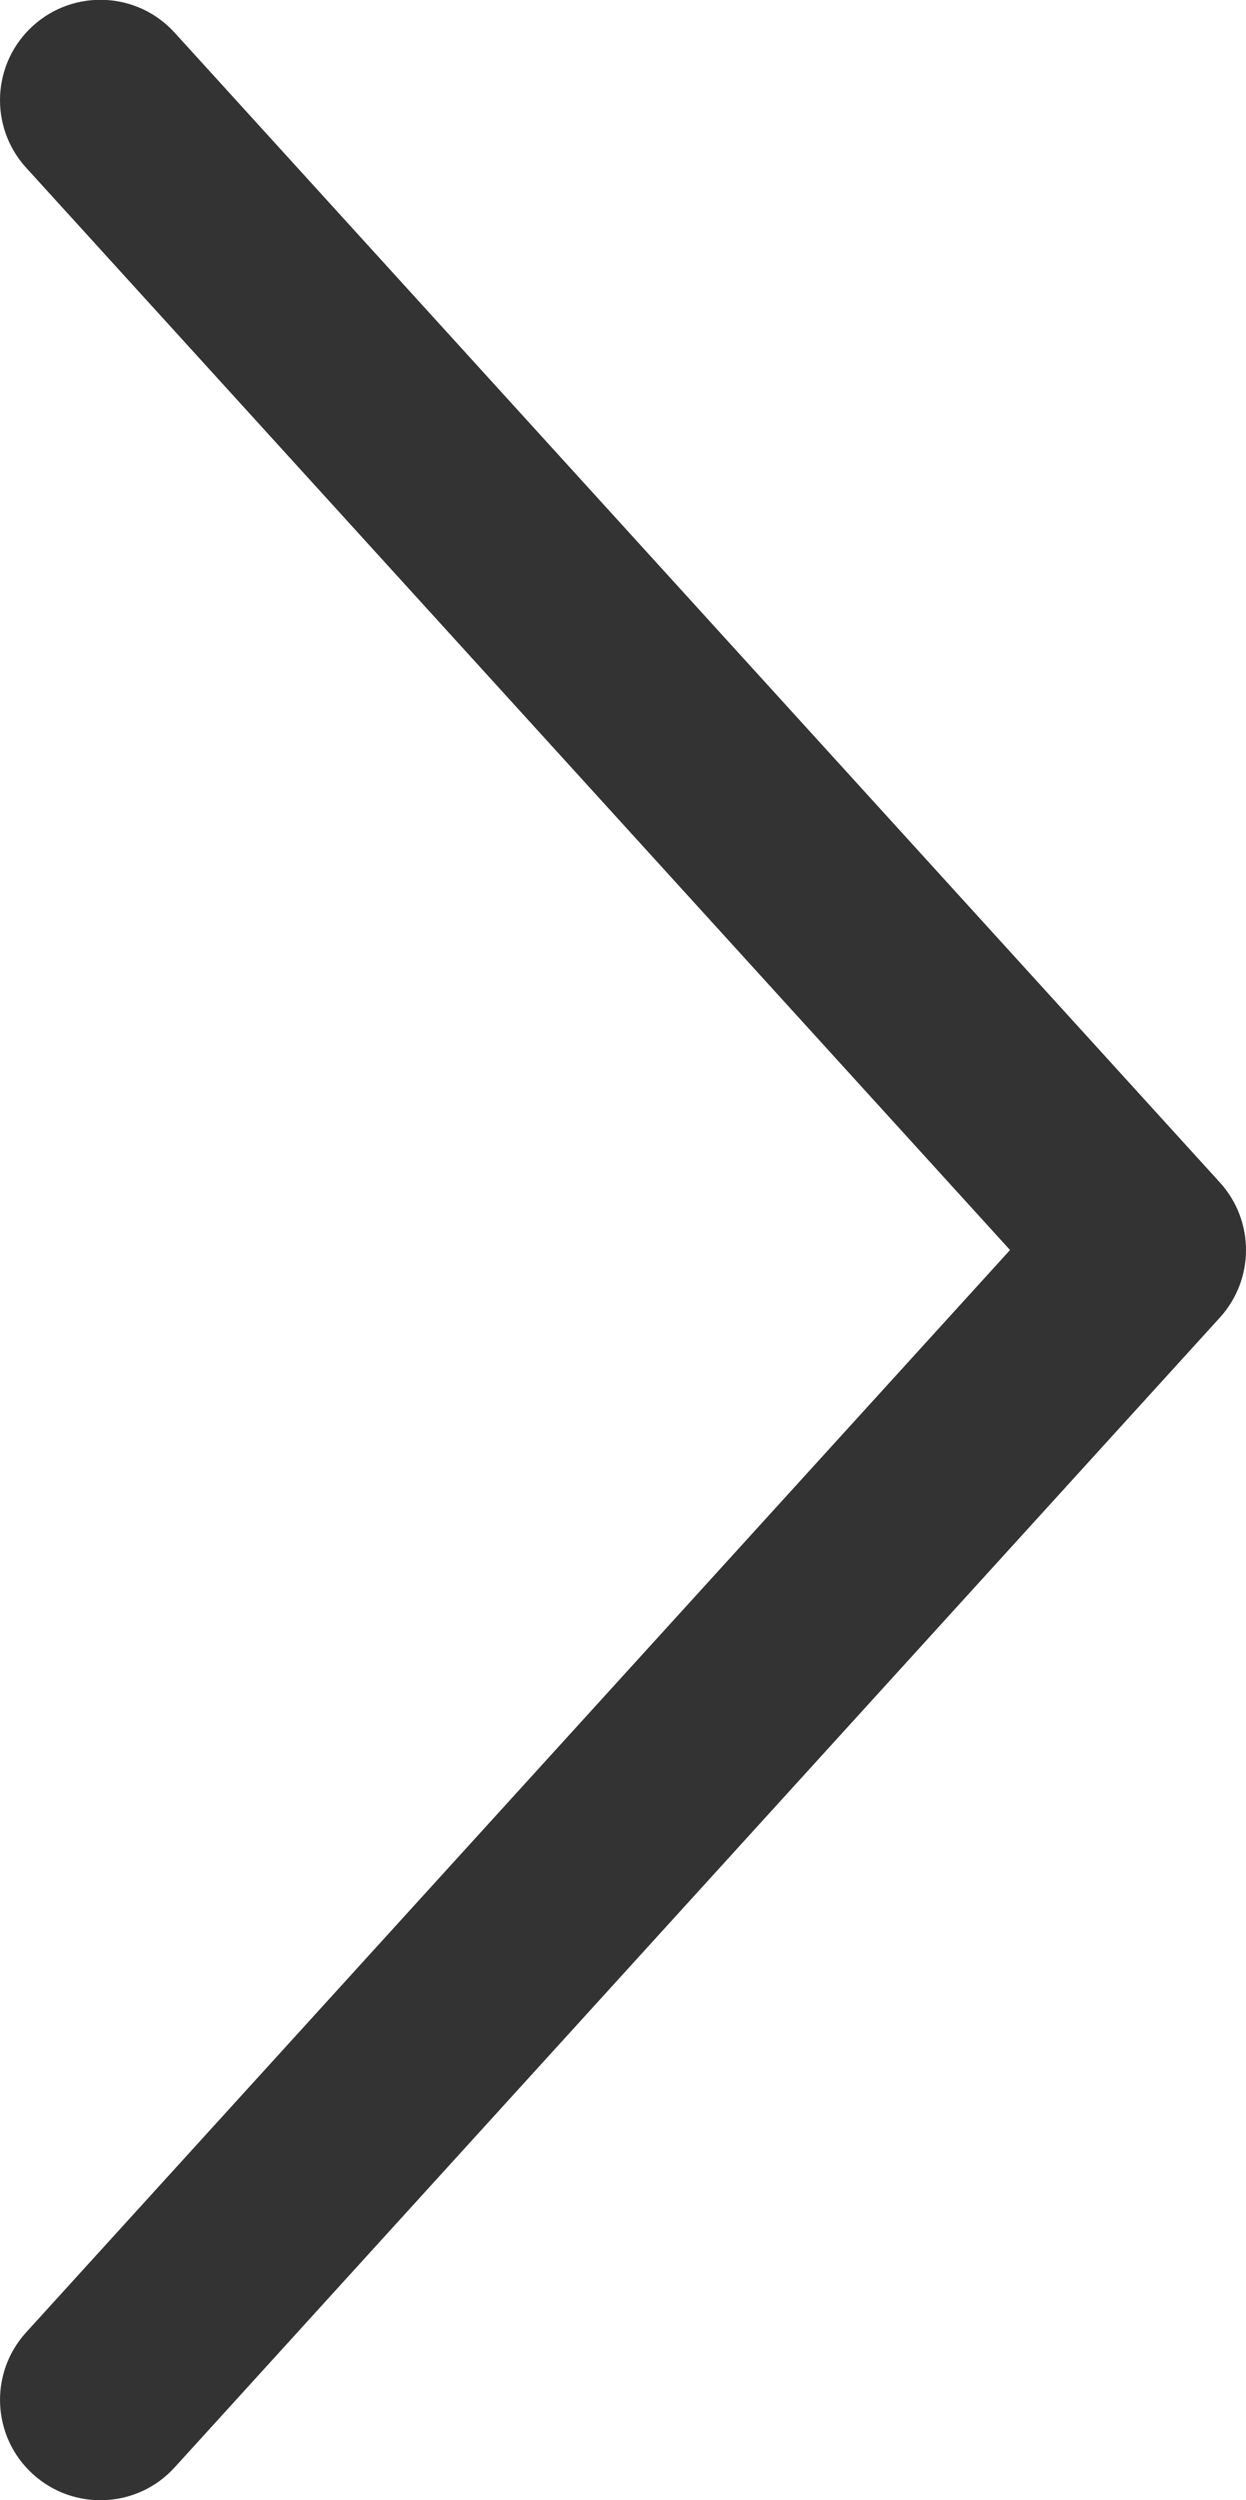
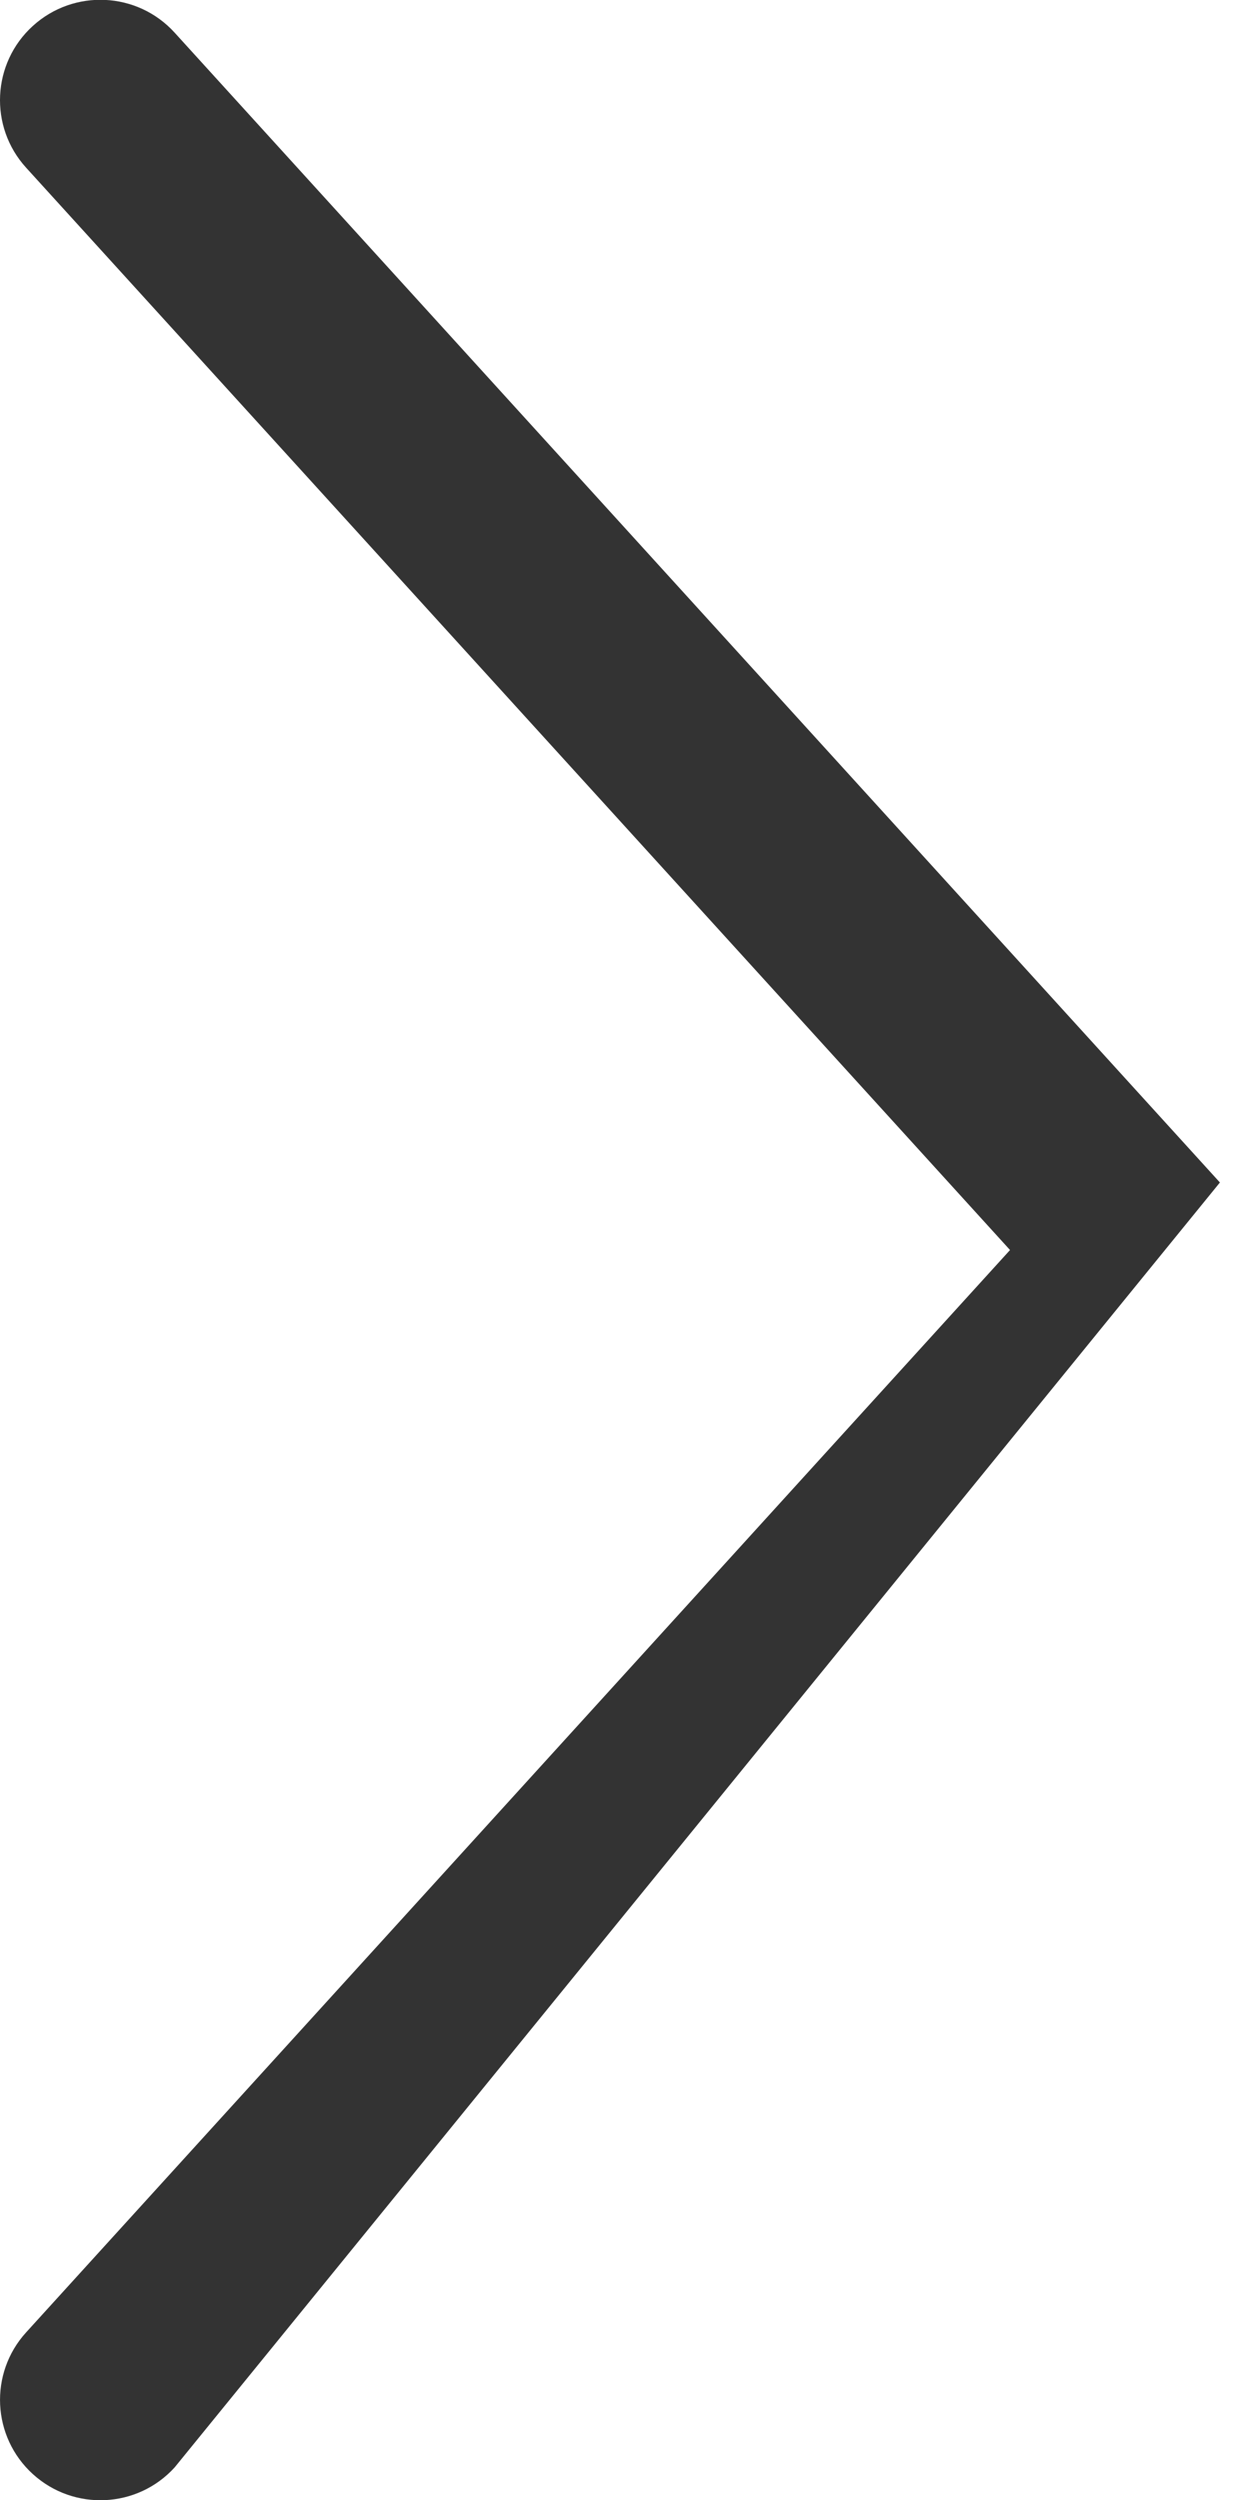
<svg xmlns="http://www.w3.org/2000/svg" version="1.1" id="레이어_1" x="0px" y="0px" width="155.207px" height="311.413px" viewBox="0 0 155.207 311.413" enable-background="new 0 0 155.207 311.413" xml:space="preserve">
-   <path fill="#333333" d="M125.813,155.707L3.251,20.886C-1.394,15.777-1.016,7.867,4.093,3.229C9.202-1.416,17.105-1.044,21.75,4.064  l130.207,143.231c4.333,4.772,4.333,12.048,0,16.821L21.753,307.349c-4.645,5.108-12.549,5.48-17.657,0.836  c-5.109-4.639-5.487-12.549-0.842-17.657L125.813,155.707z" />
+   <path fill="#333333" d="M125.813,155.707L3.251,20.886C-1.394,15.777-1.016,7.867,4.093,3.229C9.202-1.416,17.105-1.044,21.75,4.064  l130.207,143.231L21.753,307.349c-4.645,5.108-12.549,5.48-17.657,0.836  c-5.109-4.639-5.487-12.549-0.842-17.657L125.813,155.707z" />
</svg>